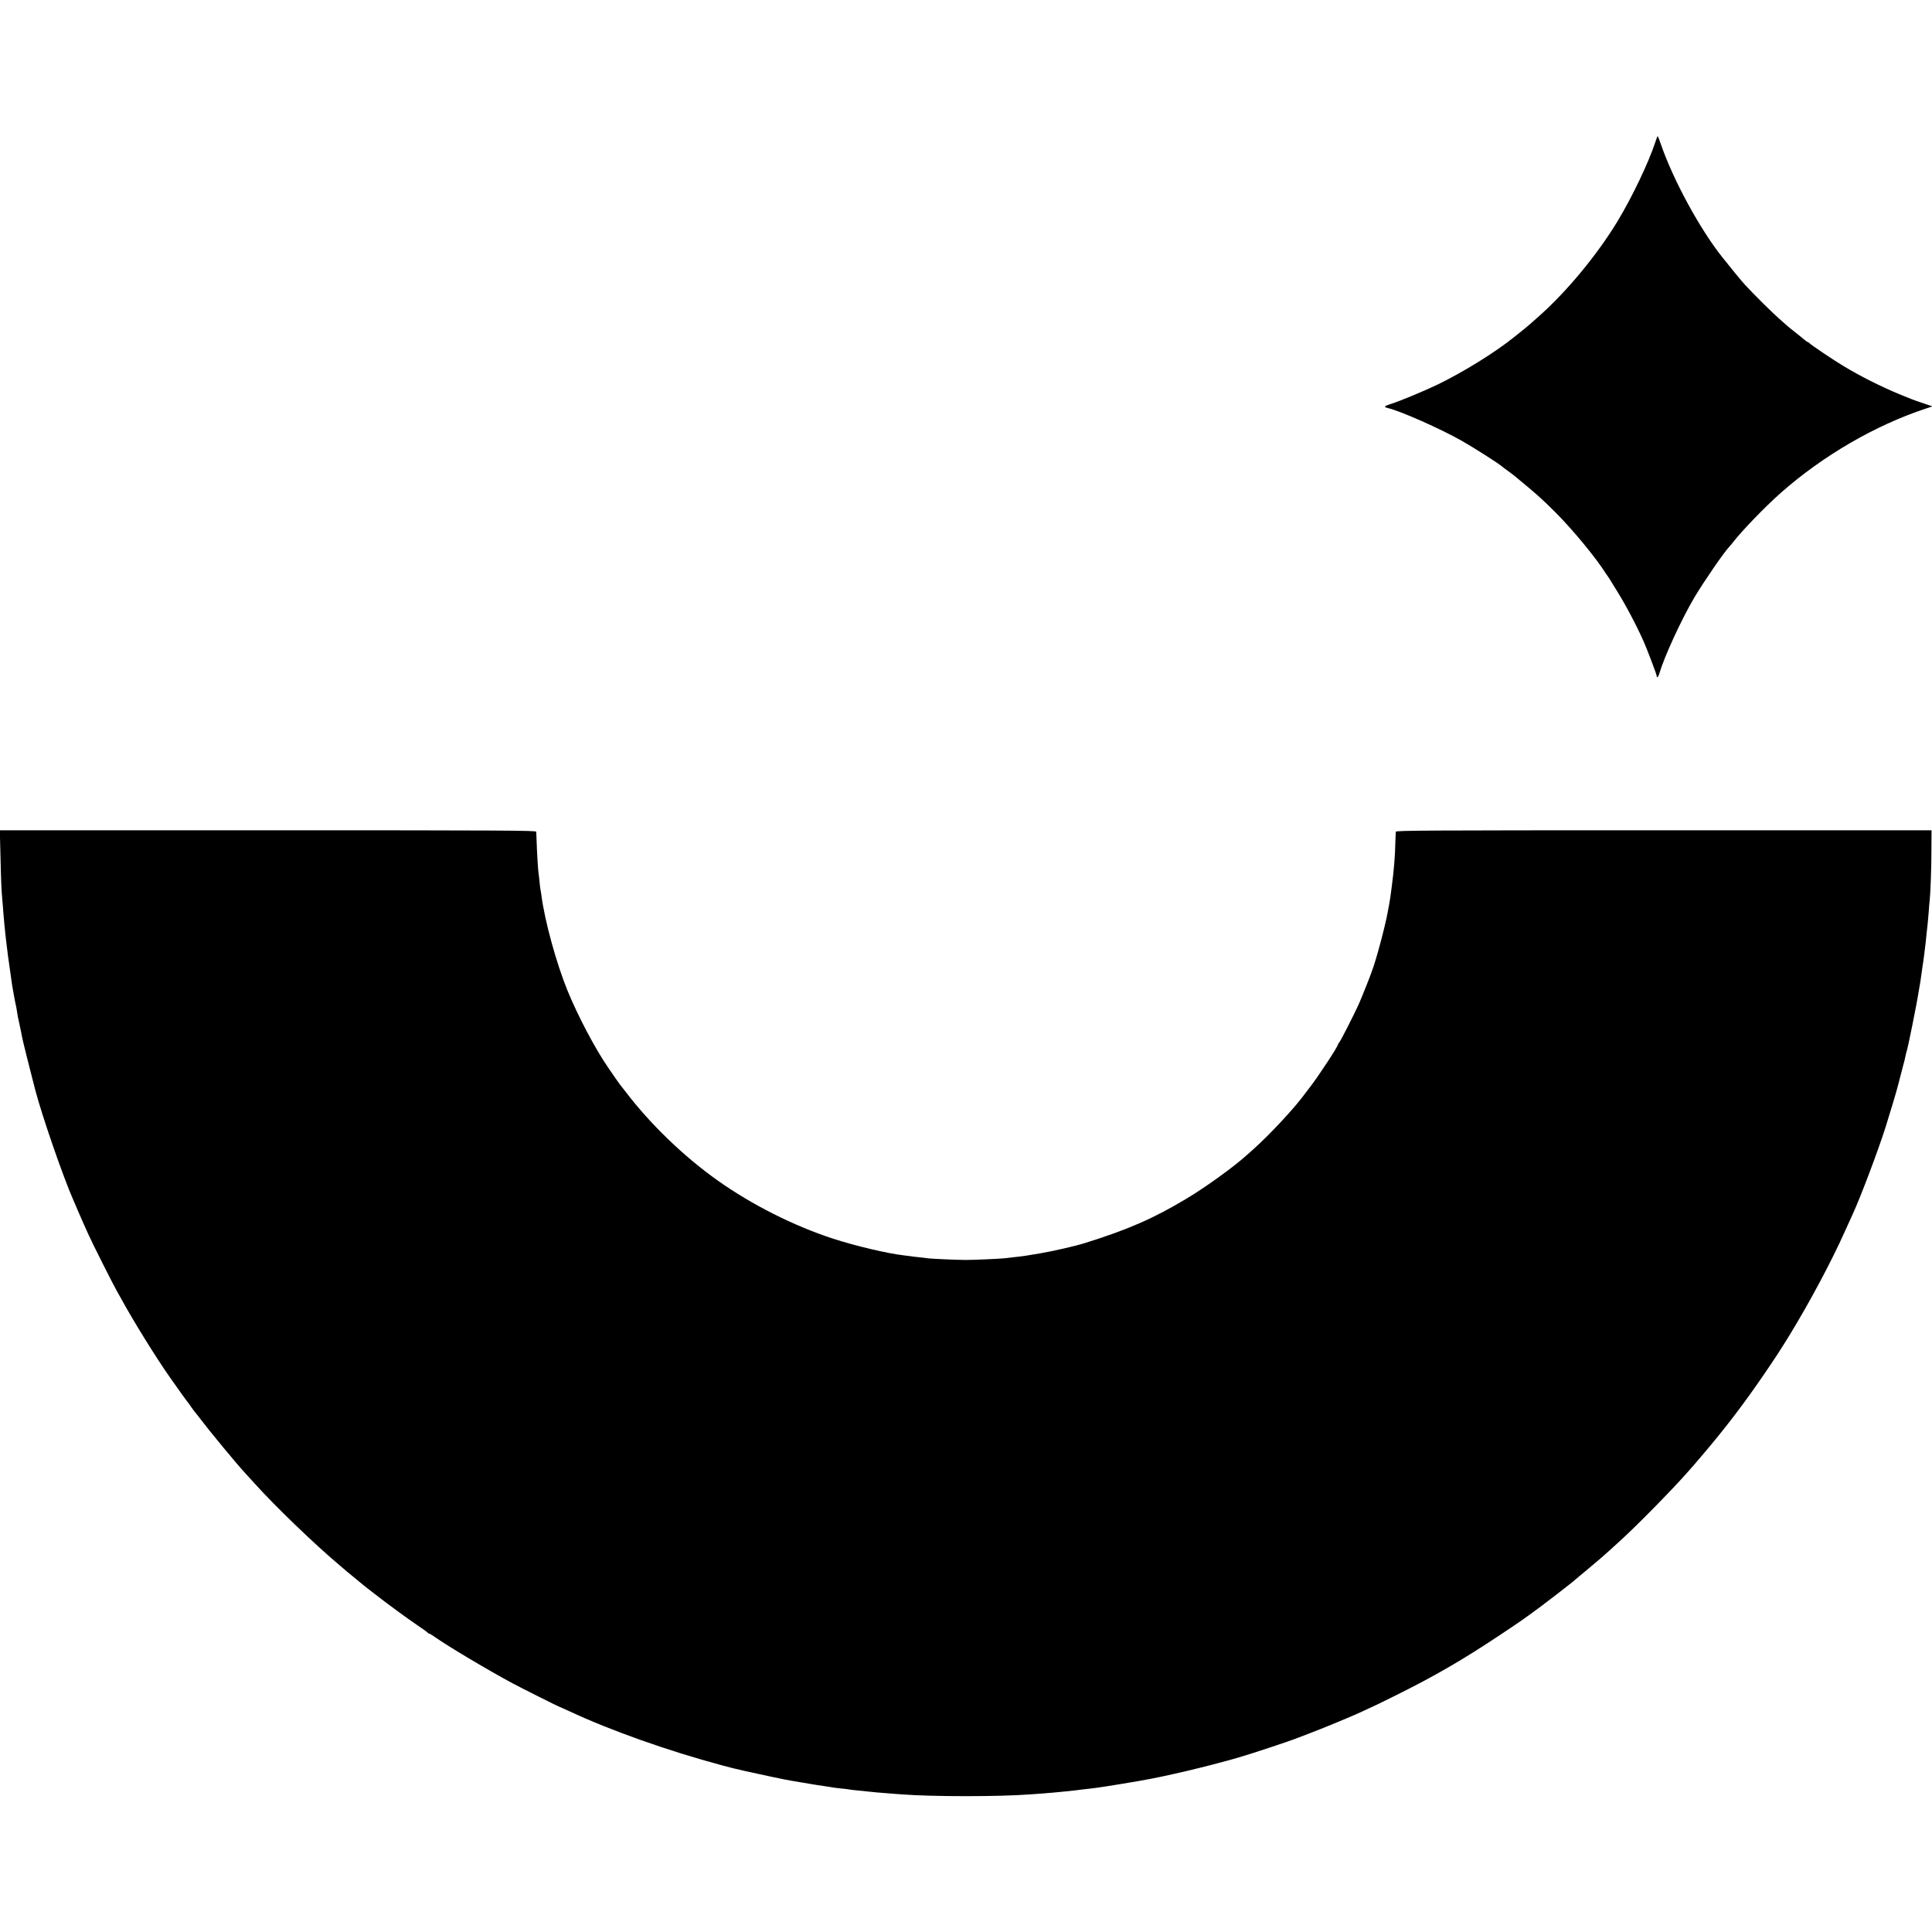
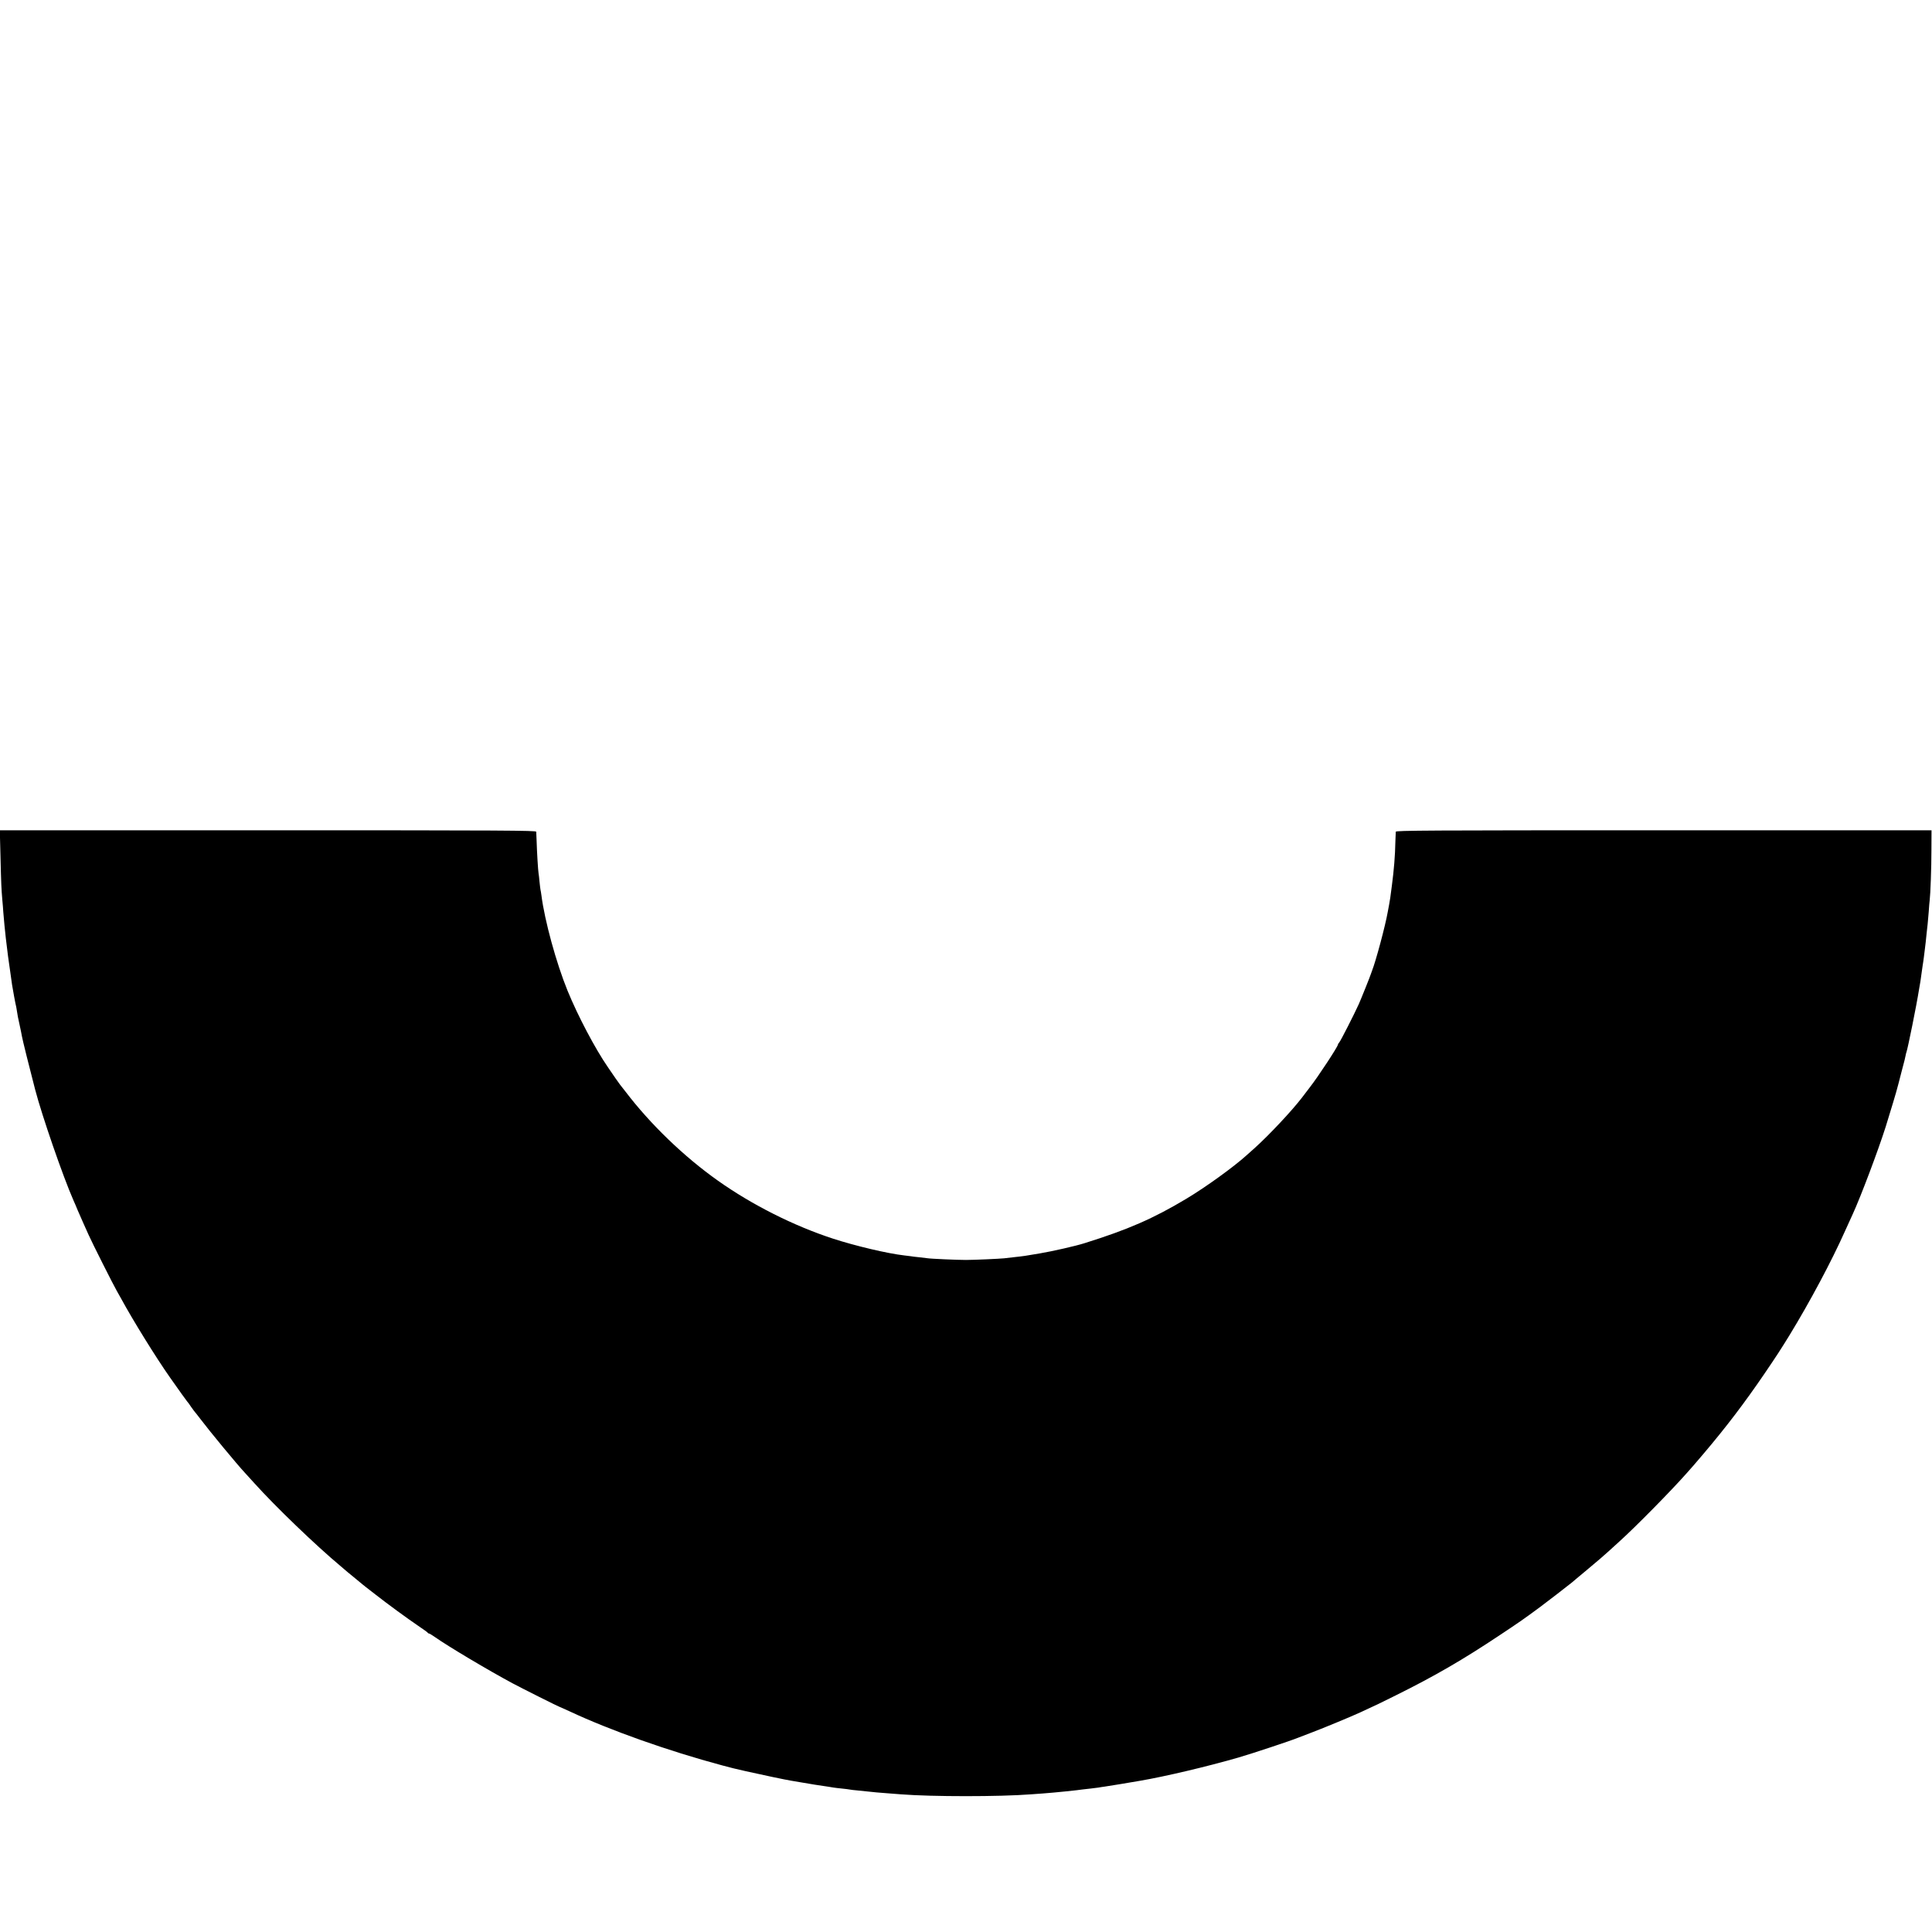
<svg xmlns="http://www.w3.org/2000/svg" version="1.0" width="2000pt" height="2000pt" viewBox="0 0 2000 2000" preserveAspectRatio="xMidYMid meet">
  <g transform="translate(0,2000) scale(0.1,-0.1)" fill="#000000" stroke="none">
-     <path d="M17137 18532 c-68 -209 -242 -575 -394 -825 -208 -343 -521 -722 -808 -977 -28 -25 -69 -61 -90 -80 -22 -19 -67 -57 -100 -83 -33 -26 -67 -53 -75 -60 -198 -158 -514 -354 -784 -486 -134 -65 -400 -176 -498 -206 -61 -19 -65 -29 -21 -39 136 -33 544 -214 763 -338 137 -78 398 -245 420 -268 3 -3 30 -24 60 -45 30 -22 64 -47 75 -57 224 -185 269 -225 409 -364 178 -176 433 -485 531 -643 6 -9 12 -18 15 -21 3 -3 10 -14 17 -25 6 -11 39 -63 71 -115 96 -152 219 -384 291 -550 39 -90 131 -333 131 -347 0 -28 18 -11 29 30 50 170 227 555 361 782 97 163 307 469 363 527 7 7 23 27 36 43 95 123 334 370 498 515 437 385 977 698 1498 870 l70 23 -85 29 c-128 43 -126 43 -255 96 -191 79 -401 184 -580 292 -98 58 -331 215 -353 237 -7 7 -16 13 -20 13 -4 0 -21 13 -39 28 -17 15 -60 49 -95 77 -35 27 -68 54 -74 60 -6 5 -44 39 -85 75 -70 61 -267 256 -355 352 -33 35 -143 170 -237 288 -232 292 -507 799 -634 1168 -15 45 -30 82 -33 82 -3 0 -13 -26 -23 -58z" />
    <path d="M5 11135 c7 -294 9 -331 19 -450 4 -44 9 -100 10 -125 6 -78 17 -192 26 -270 24 -198 22 -186 46 -350 9 -63 18 -124 19 -135 7 -46 37 -209 40 -215 1 -3 6 -27 10 -55 3 -27 15 -90 27 -140 11 -49 22 -105 25 -123 3 -24 82 -342 137 -552 71 -272 290 -905 396 -1145 10 -22 30 -68 44 -103 15 -34 40 -93 57 -130 17 -37 42 -94 57 -127 32 -73 259 -524 292 -580 12 -22 33 -58 45 -80 120 -221 360 -609 505 -815 101 -144 174 -245 179 -250 4 -3 22 -27 40 -55 19 -27 38 -52 41 -55 3 -3 28 -34 55 -70 96 -127 382 -473 460 -556 11 -12 56 -61 100 -110 218 -242 633 -641 889 -855 16 -13 34 -29 40 -34 6 -6 49 -42 96 -80 47 -39 90 -74 97 -80 16 -13 23 -19 128 -100 126 -99 333 -250 445 -326 52 -35 97 -67 98 -71 2 -5 8 -8 13 -8 5 0 32 -16 60 -36 141 -99 551 -343 804 -479 99 -53 482 -245 489 -245 2 0 48 -21 103 -46 421 -197 1019 -409 1578 -559 55 -15 107 -28 115 -30 8 -2 66 -15 129 -30 145 -33 430 -93 473 -99 18 -3 71 -12 118 -20 47 -8 103 -18 125 -21 38 -5 72 -11 140 -21 17 -2 41 -6 55 -9 14 -2 52 -7 85 -10 33 -3 69 -8 80 -10 11 -2 45 -7 75 -9 60 -6 142 -14 205 -21 22 -2 78 -7 125 -10 47 -4 105 -8 130 -10 321 -25 1015 -25 1340 0 25 2 81 6 125 9 124 9 366 34 415 42 14 2 50 6 80 9 30 3 66 8 80 10 14 3 43 7 65 10 35 5 282 45 370 61 257 44 693 147 1015 240 135 39 542 174 615 204 11 5 65 25 120 46 128 48 426 171 530 219 167 77 195 90 365 175 401 199 693 368 1080 626 193 128 249 167 410 286 59 43 299 229 331 255 13 12 83 70 154 129 132 111 177 149 226 194 15 14 65 59 110 100 168 151 539 528 699 709 36 41 70 79 75 85 6 6 51 59 100 117 239 282 424 526 631 829 125 184 166 247 259 398 210 344 435 765 575 1079 34 76 71 156 81 178 82 179 262 656 340 902 43 137 118 386 124 416 2 10 7 27 10 37 3 10 8 28 10 39 3 12 7 29 10 39 2 9 11 44 20 77 8 33 18 69 21 80 3 11 7 31 10 45 2 14 7 32 10 40 14 40 103 478 129 643 3 17 10 57 15 87 5 30 11 75 14 100 4 25 8 56 10 70 3 14 7 48 11 75 3 28 8 64 10 80 7 52 14 118 20 180 3 33 8 74 10 90 2 17 7 73 11 125 3 52 8 106 10 120 8 65 18 335 18 520 l1 205 -2772 0 c-2458 0 -2773 -2 -2774 -15 -1 -8 -2 -53 -4 -100 -3 -152 -15 -294 -36 -455 -17 -131 -19 -148 -29 -200 -5 -27 -12 -61 -14 -75 -26 -147 -123 -508 -163 -610 -3 -8 -7 -19 -9 -25 -6 -22 -103 -264 -128 -320 -47 -104 -187 -379 -202 -396 -8 -8 -14 -19 -14 -23 0 -20 -205 -332 -290 -441 -25 -33 -63 -82 -84 -110 -102 -133 -336 -383 -487 -519 -30 -26 -67 -60 -84 -75 -135 -122 -423 -330 -625 -451 -343 -205 -601 -318 -1055 -460 -88 -28 -329 -83 -460 -105 -155 -27 -166 -28 -275 -40 -36 -4 -78 -9 -95 -11 -47 -5 -312 -17 -395 -17 -92 0 -368 12 -401 18 -13 2 -51 6 -84 10 -33 3 -73 8 -90 11 -16 2 -46 6 -65 8 -175 20 -507 99 -735 173 -408 133 -839 350 -1192 600 -351 248 -701 585 -958 923 -28 36 -52 67 -55 70 -3 3 -25 34 -50 70 -24 36 -59 86 -76 111 -131 189 -313 534 -419 794 -117 287 -237 726 -270 985 -3 25 -8 52 -10 60 -2 8 -6 46 -10 83 -3 37 -8 77 -10 88 -5 25 -17 225 -20 334 -2 44 -3 87 -4 95 -1 13 -315 15 -2777 15 l-2776 0 7 -270z" />
  </g>
</svg>